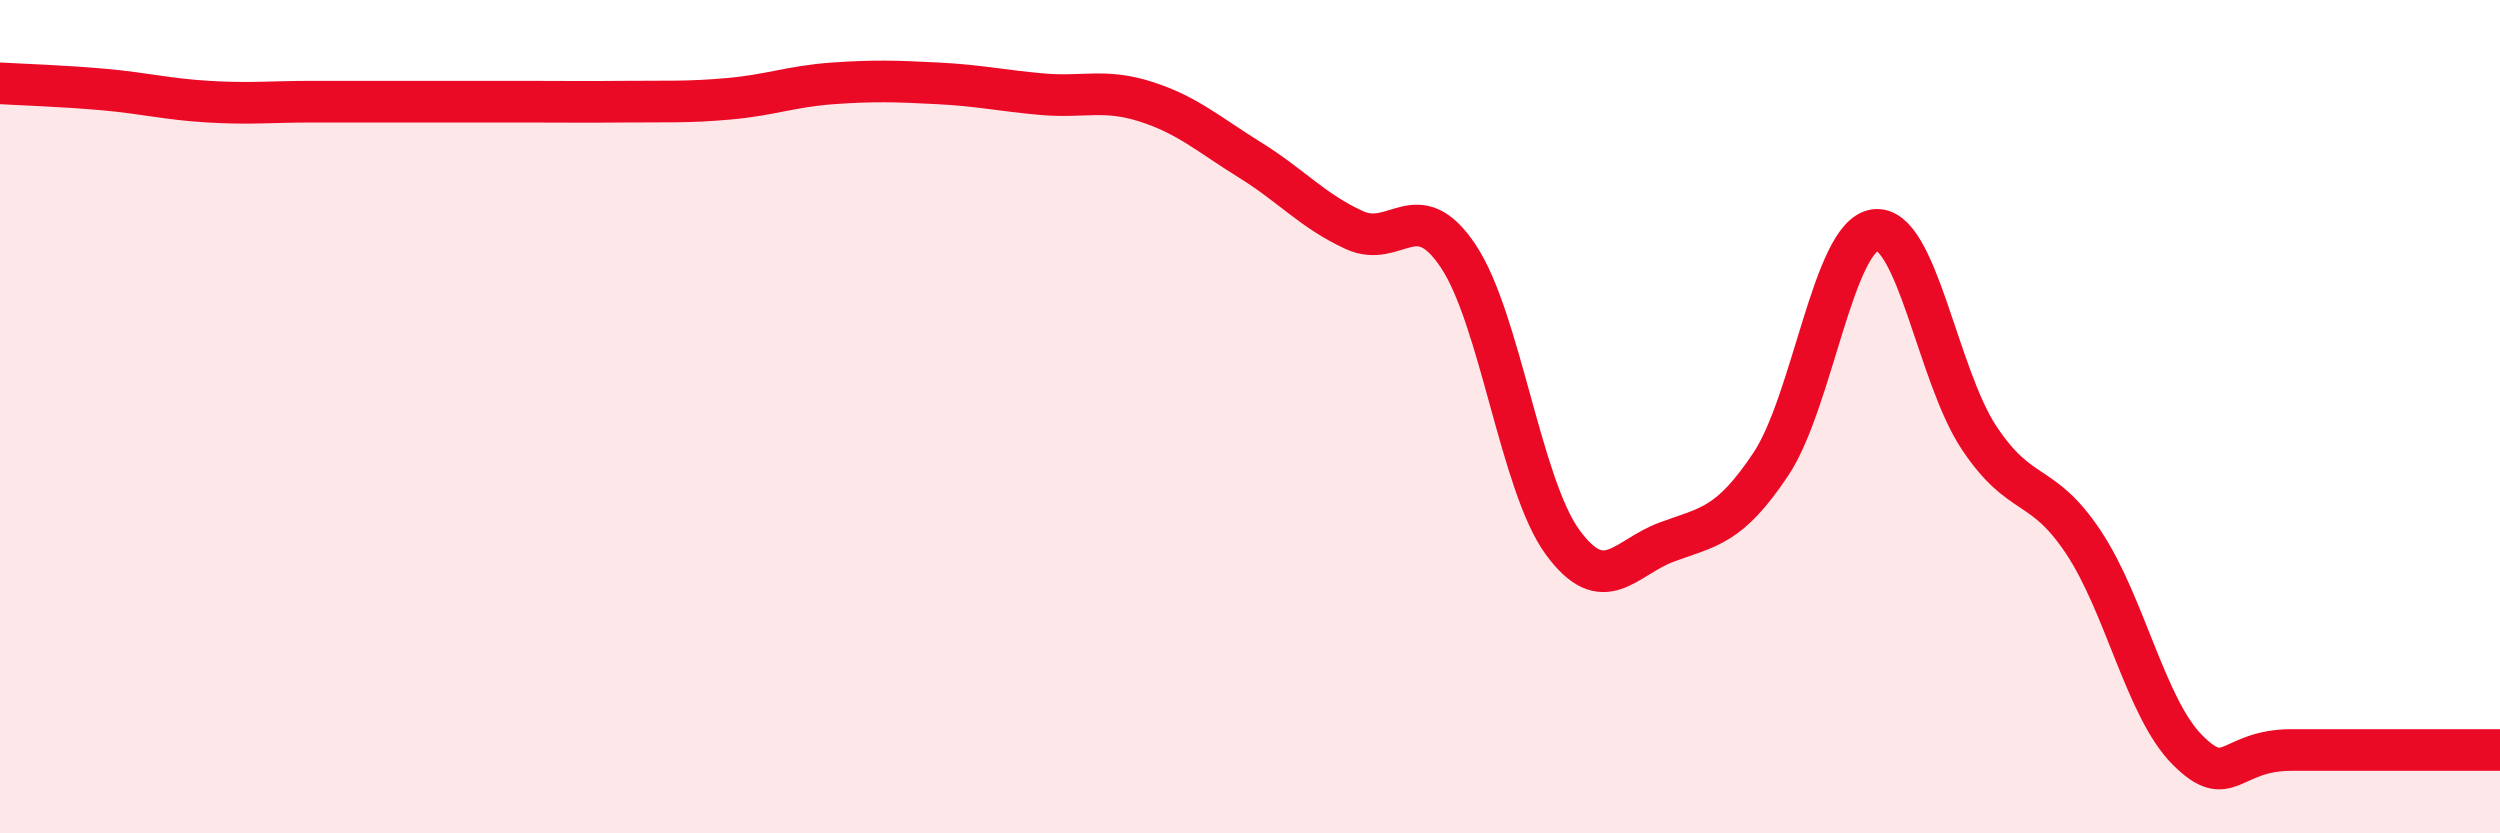
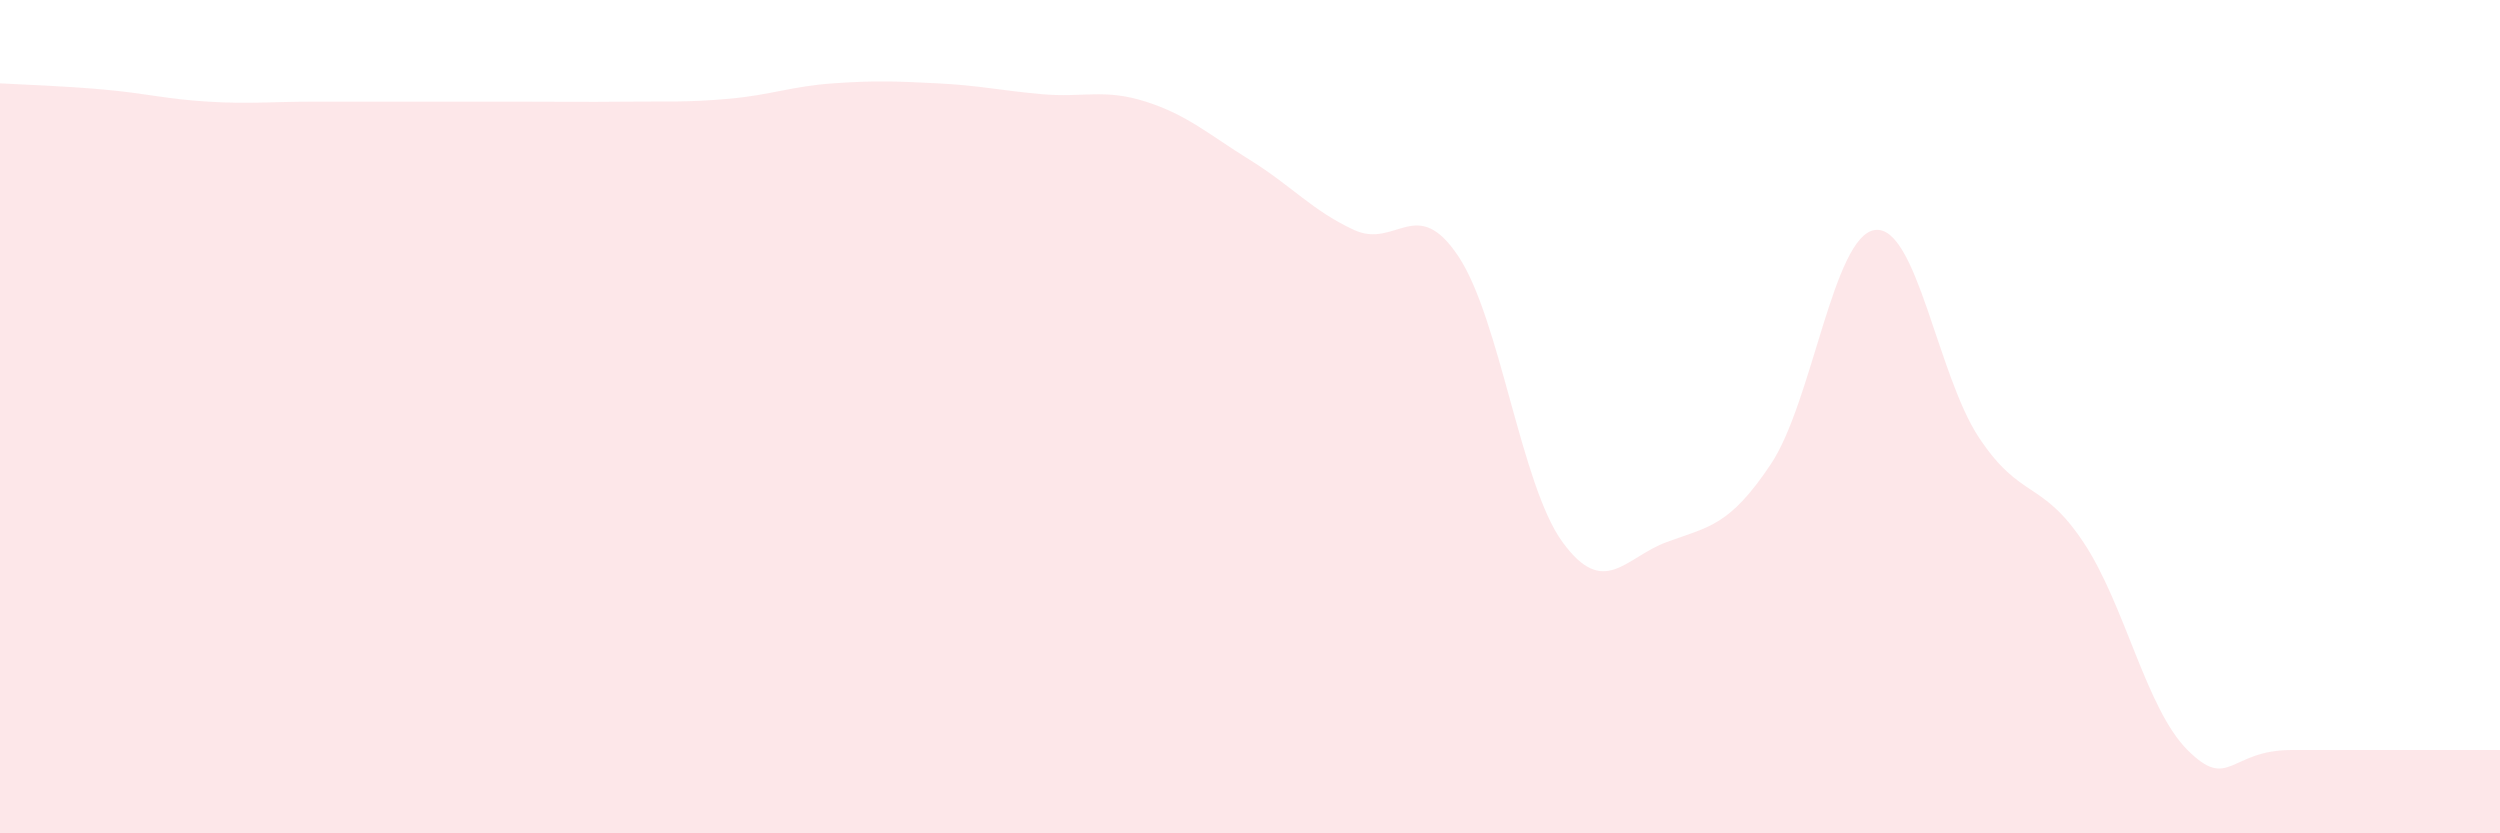
<svg xmlns="http://www.w3.org/2000/svg" width="60" height="20" viewBox="0 0 60 20">
  <path d="M 0,2 C 0.5,2.03 1.5,2.06 2.5,2.15 C 3.5,2.24 4,2.38 5,2.44 C 6,2.5 6.5,2.44 7.5,2.44 C 8.5,2.44 9,2.44 10,2.44 C 11,2.44 11.5,2.44 12.5,2.44 C 13.5,2.44 14,2.45 15,2.44 C 16,2.43 16.5,2.46 17.5,2.37 C 18.5,2.28 19,2.07 20,2 C 21,1.93 21.5,1.95 22.5,2 C 23.5,2.05 24,2.17 25,2.26 C 26,2.35 26.5,2.12 27.5,2.44 C 28.5,2.76 29,3.22 30,3.84 C 31,4.46 31.5,5.06 32.5,5.52 C 33.5,5.98 34,4.65 35,6.15 C 36,7.65 36.5,11.64 37.5,13.01 C 38.5,14.38 39,13.38 40,13.01 C 41,12.64 41.5,12.64 42.5,11.14 C 43.5,9.64 44,5.65 45,5.52 C 46,5.39 46.5,9.01 47.5,10.51 C 48.5,12.01 49,11.51 50,13.01 C 51,14.51 51.5,17 52.5,18 C 53.5,19 53.5,18 55,18 C 56.5,18 59,18 60,18L60 20L0 20Z" fill="#EB0A25" opacity="0.1" stroke-linecap="round" stroke-linejoin="round" />
-   <path d="M 0,2 C 0.5,2.03 1.5,2.06 2.5,2.15 C 3.5,2.24 4,2.38 5,2.44 C 6,2.5 6.5,2.44 7.5,2.44 C 8.5,2.44 9,2.44 10,2.44 C 11,2.44 11.5,2.44 12.5,2.44 C 13.5,2.44 14,2.45 15,2.44 C 16,2.43 16.5,2.46 17.5,2.37 C 18.5,2.28 19,2.07 20,2 C 21,1.93 21.5,1.95 22.5,2 C 23.5,2.05 24,2.17 25,2.26 C 26,2.35 26.5,2.12 27.5,2.44 C 28.5,2.76 29,3.22 30,3.84 C 31,4.46 31.5,5.06 32.5,5.52 C 33.5,5.98 34,4.65 35,6.15 C 36,7.65 36.5,11.64 37.5,13.01 C 38.5,14.38 39,13.38 40,13.01 C 41,12.64 41.5,12.64 42.5,11.14 C 43.5,9.64 44,5.65 45,5.52 C 46,5.39 46.5,9.01 47.5,10.51 C 48.5,12.01 49,11.51 50,13.01 C 51,14.51 51.5,17 52.5,18 C 53.5,19 53.5,18 55,18 C 56.5,18 59,18 60,18" stroke="#EB0A25" stroke-width="1" fill="none" stroke-linecap="round" stroke-linejoin="round" />
</svg>